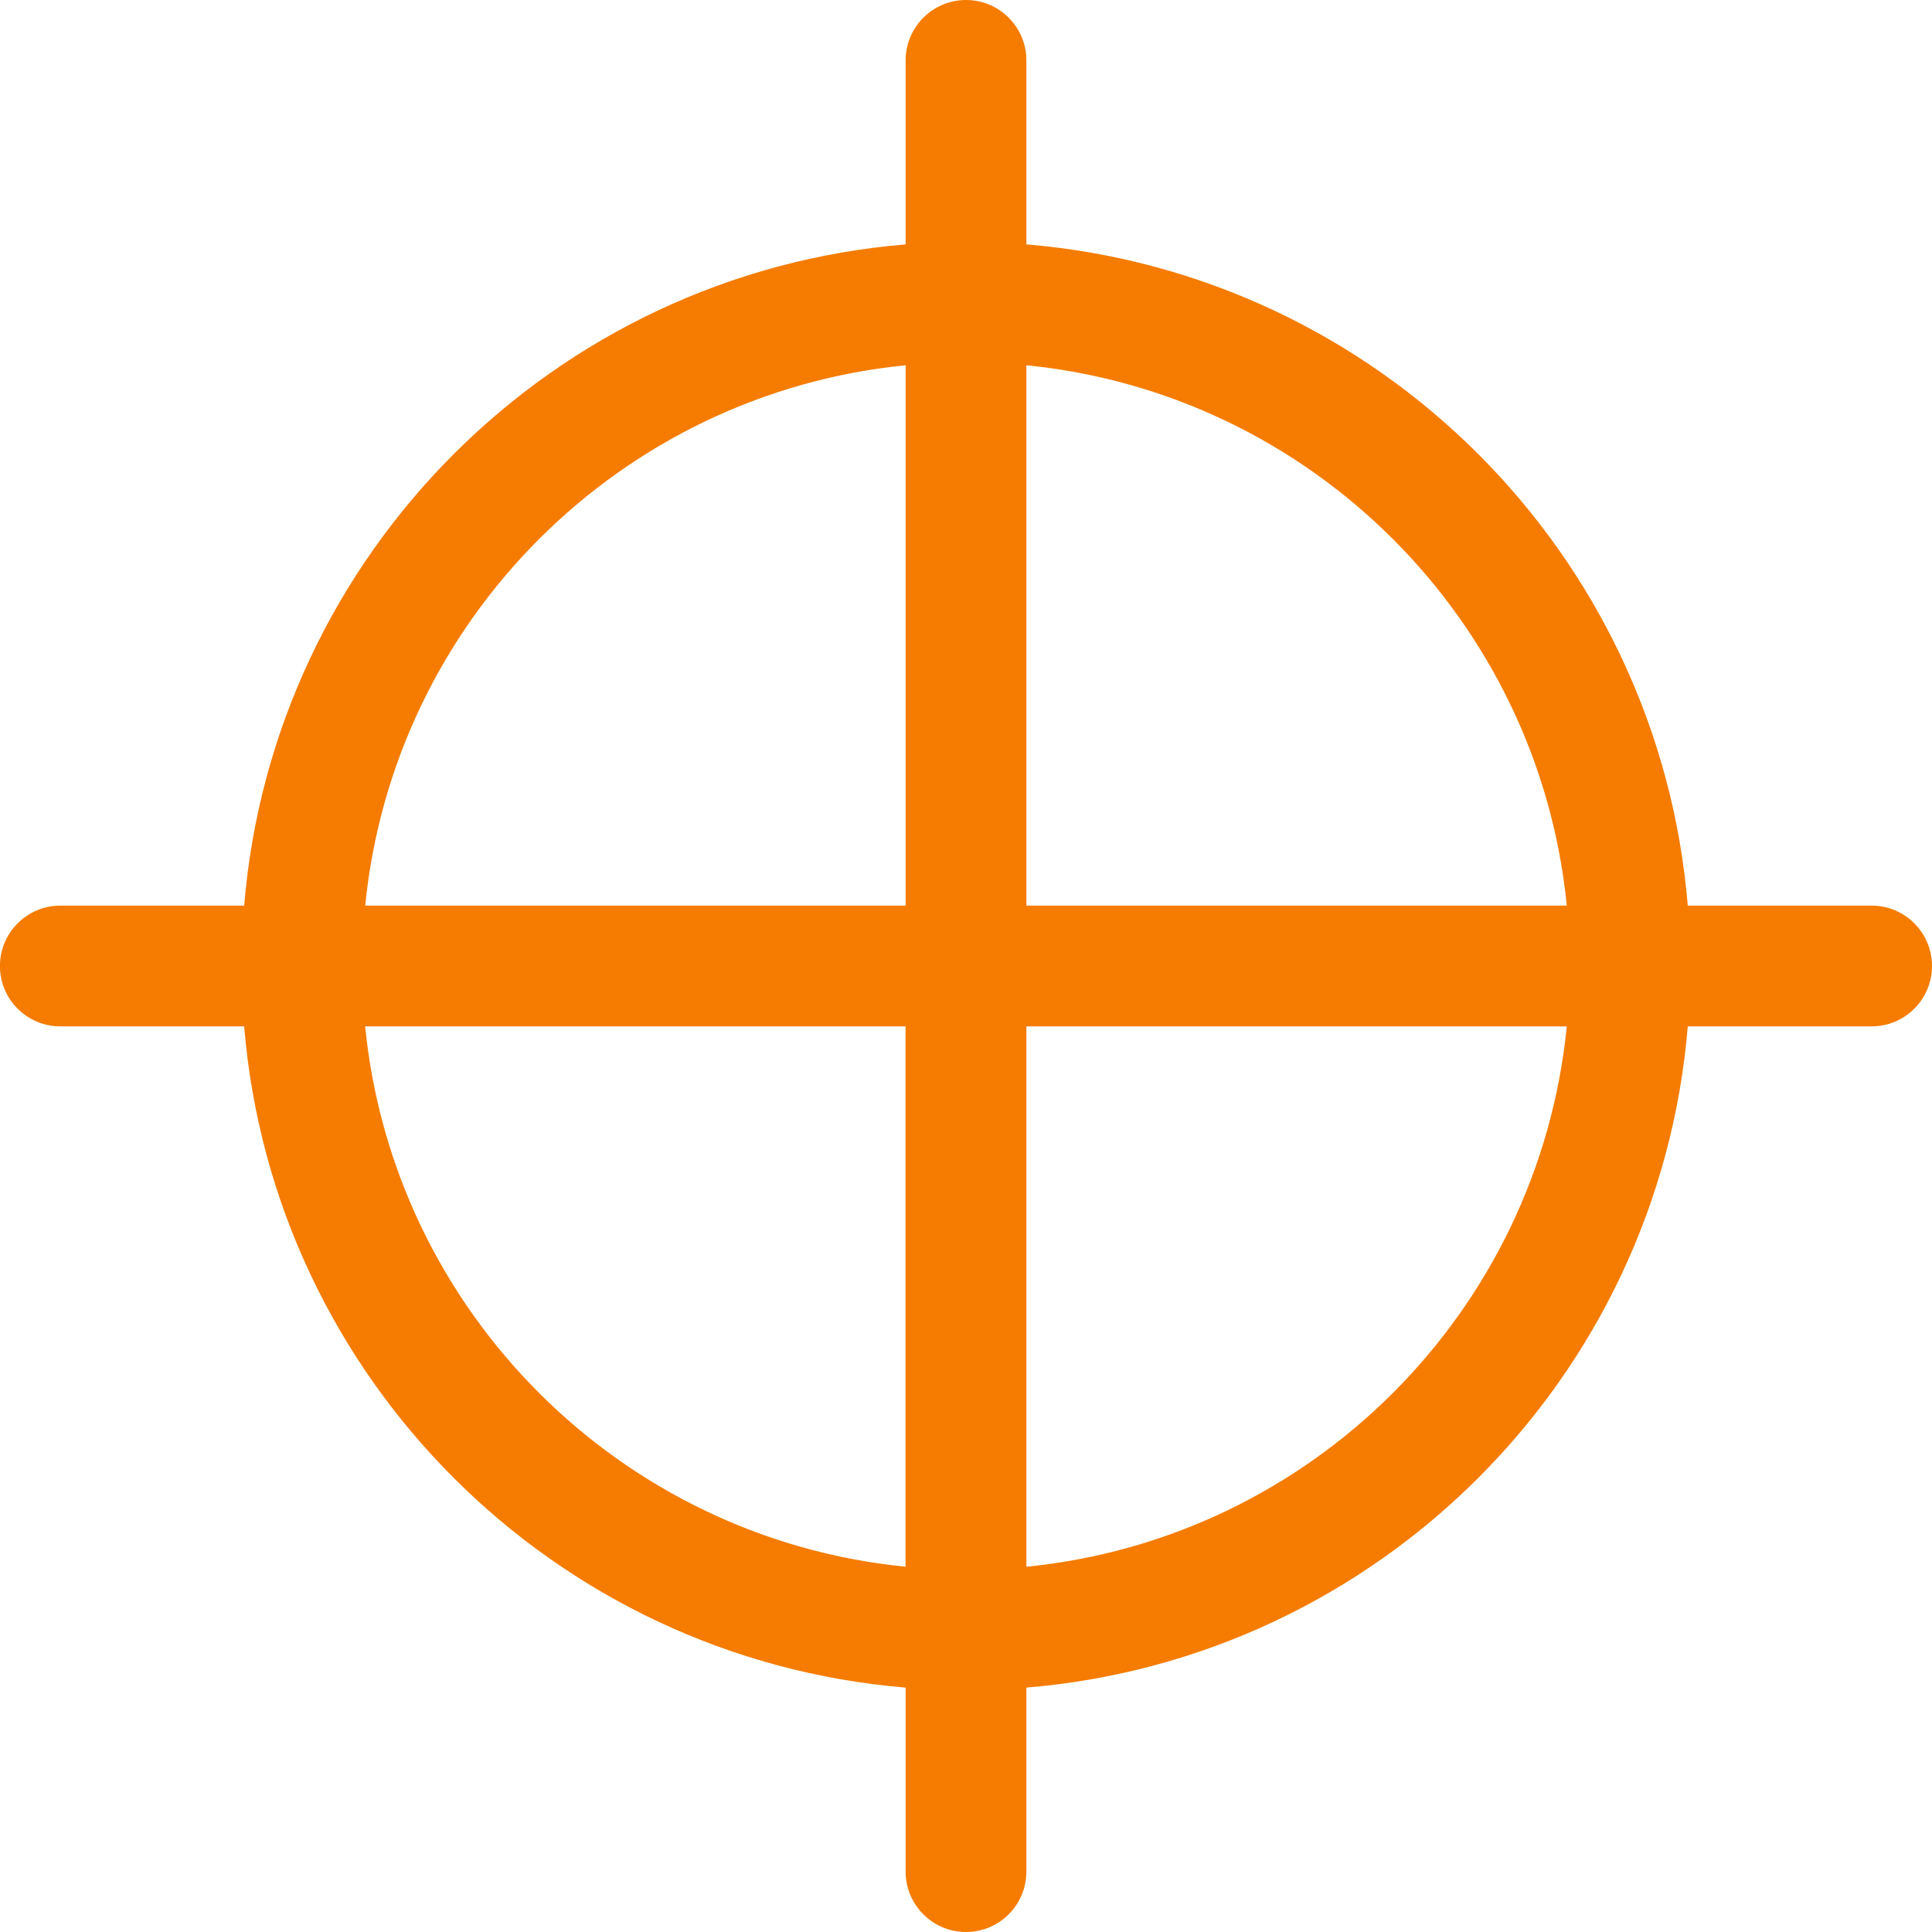
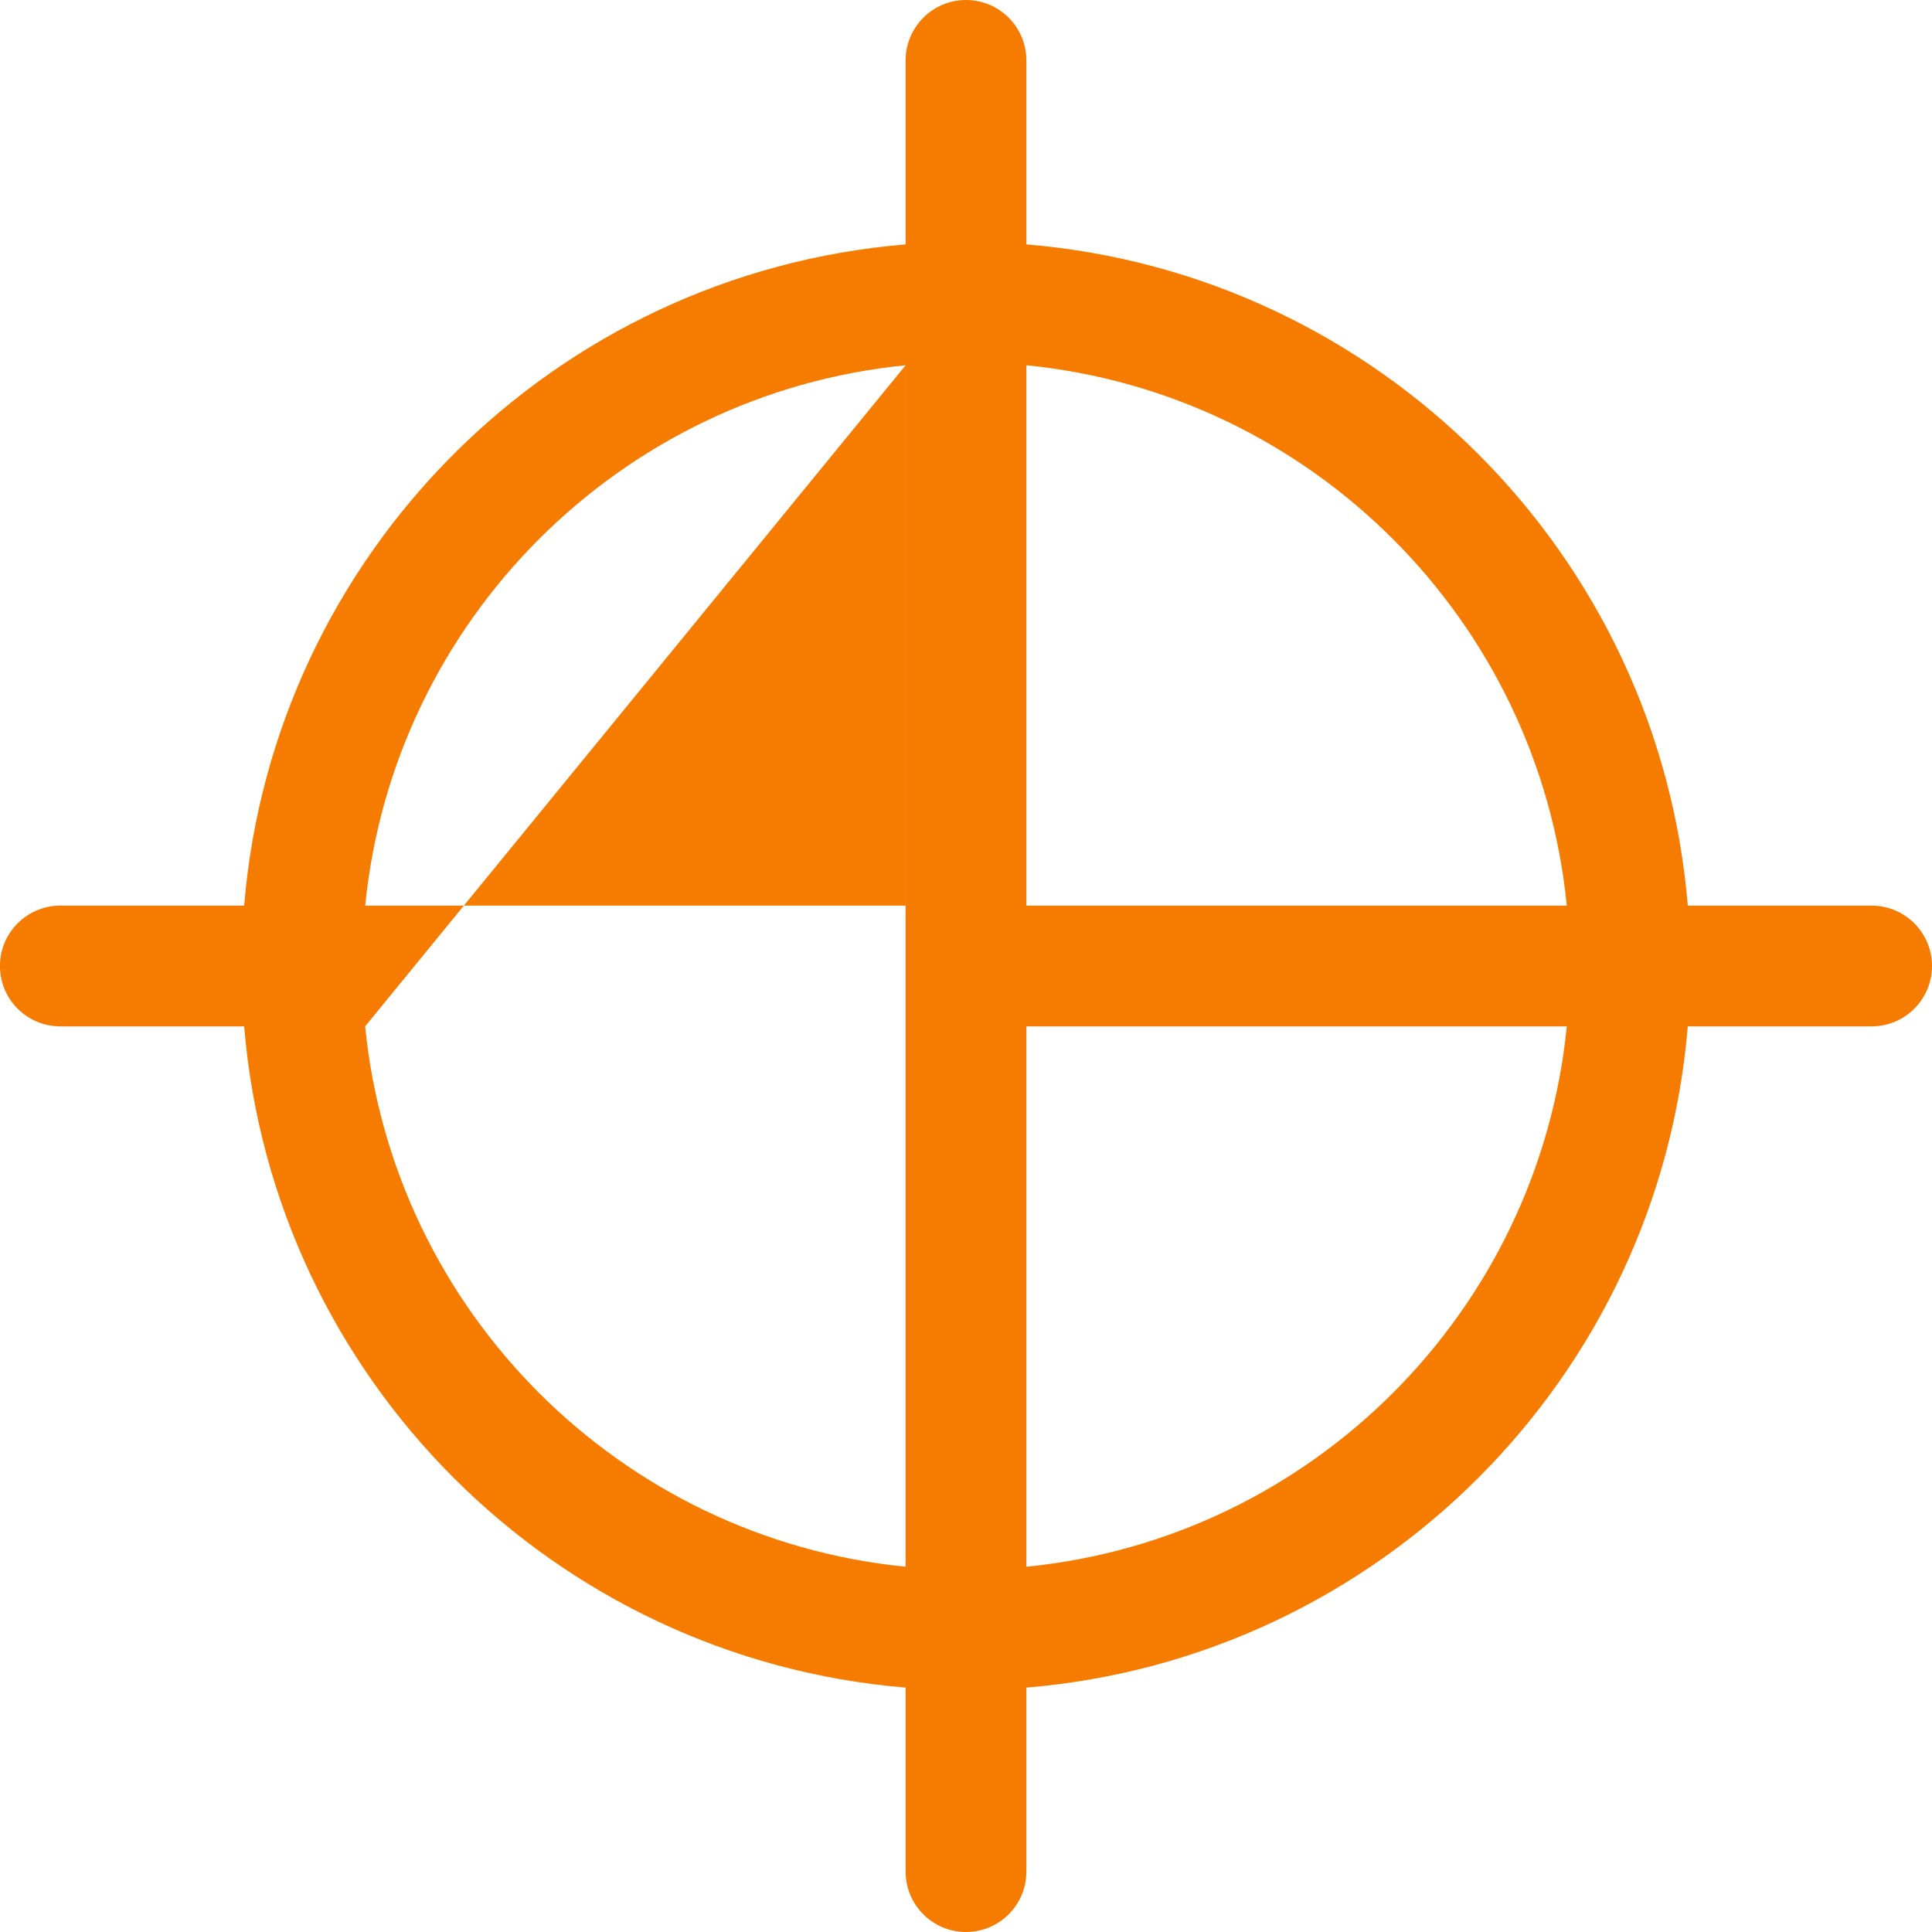
<svg xmlns="http://www.w3.org/2000/svg" width="32" height="32" viewBox="0 0 32 32" fill="none">
-   <path d="M31 15H27.955C27.474 9.171 22.828 4.53 17 4.048V1C17 0.448 16.552 0 16 0C15.448 0 15 0.448 15 1V4.048C9.172 4.53 4.526 9.171 4.044 15H0.999C0.447 15 -0.001 15.448 -0.001 16C-0.001 16.552 0.447 17 0.999 17H4.044C4.525 22.828 9.172 27.47 15 27.952V31C15 31.552 15.448 32 16 32C16.552 32 17 31.552 17 31V27.952C22.828 27.47 27.474 22.829 27.955 17H31C31.552 17 32 16.552 32 16C32 15.448 31.552 15 31 15ZM15 6.05V15H6.049C6.518 10.275 10.275 6.518 15 6.05ZM6.048 17H14.999V25.95C10.274 25.481 6.517 21.724 6.048 17ZM17 25.951V17H25.951C25.482 21.725 21.725 25.482 17 25.95V25.951ZM17 15V6.05C21.725 6.519 25.483 10.276 25.951 15H17Z" fill="#F57C00" />
+   <path d="M31 15H27.955C27.474 9.171 22.828 4.53 17 4.048V1C17 0.448 16.552 0 16 0C15.448 0 15 0.448 15 1V4.048C9.172 4.53 4.526 9.171 4.044 15H0.999C0.447 15 -0.001 15.448 -0.001 16C-0.001 16.552 0.447 17 0.999 17H4.044C4.525 22.828 9.172 27.47 15 27.952V31C15 31.552 15.448 32 16 32C16.552 32 17 31.552 17 31V27.952C22.828 27.47 27.474 22.829 27.955 17H31C31.552 17 32 16.552 32 16C32 15.448 31.552 15 31 15ZM15 6.05V15H6.049C6.518 10.275 10.275 6.518 15 6.05ZH14.999V25.95C10.274 25.481 6.517 21.724 6.048 17ZM17 25.951V17H25.951C25.482 21.725 21.725 25.482 17 25.95V25.951ZM17 15V6.05C21.725 6.519 25.483 10.276 25.951 15H17Z" fill="#F57C00" />
</svg>